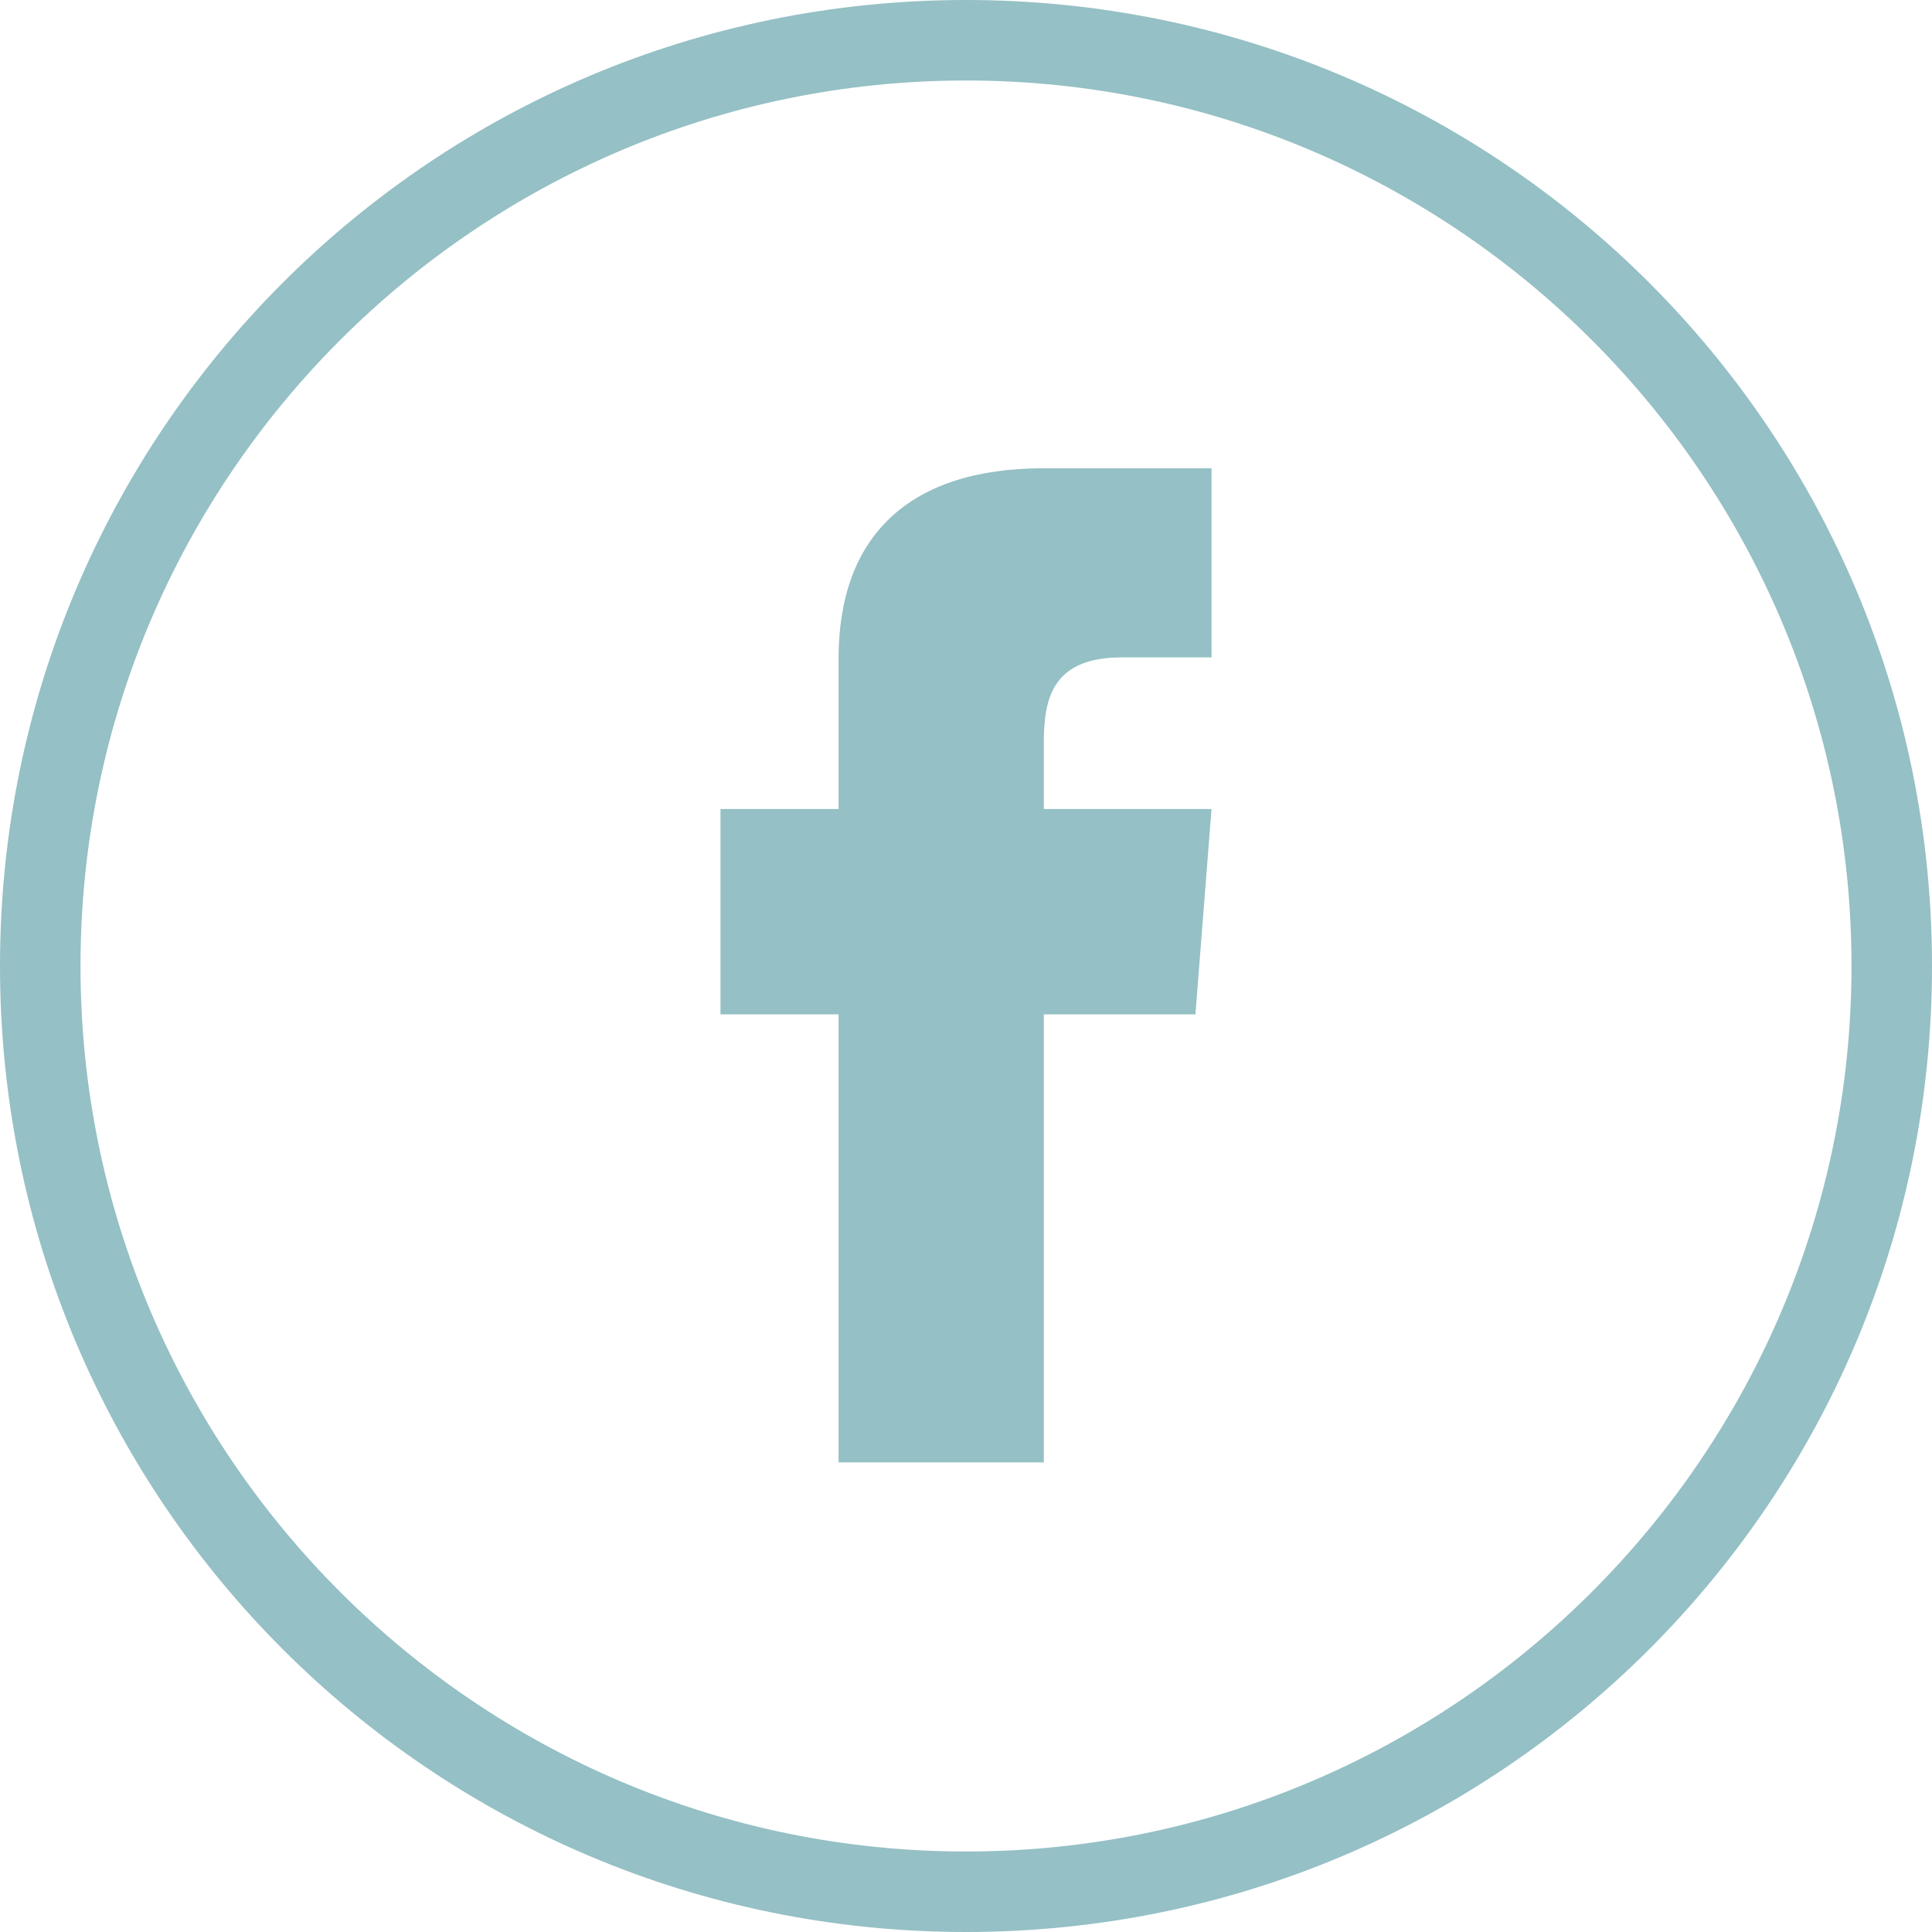
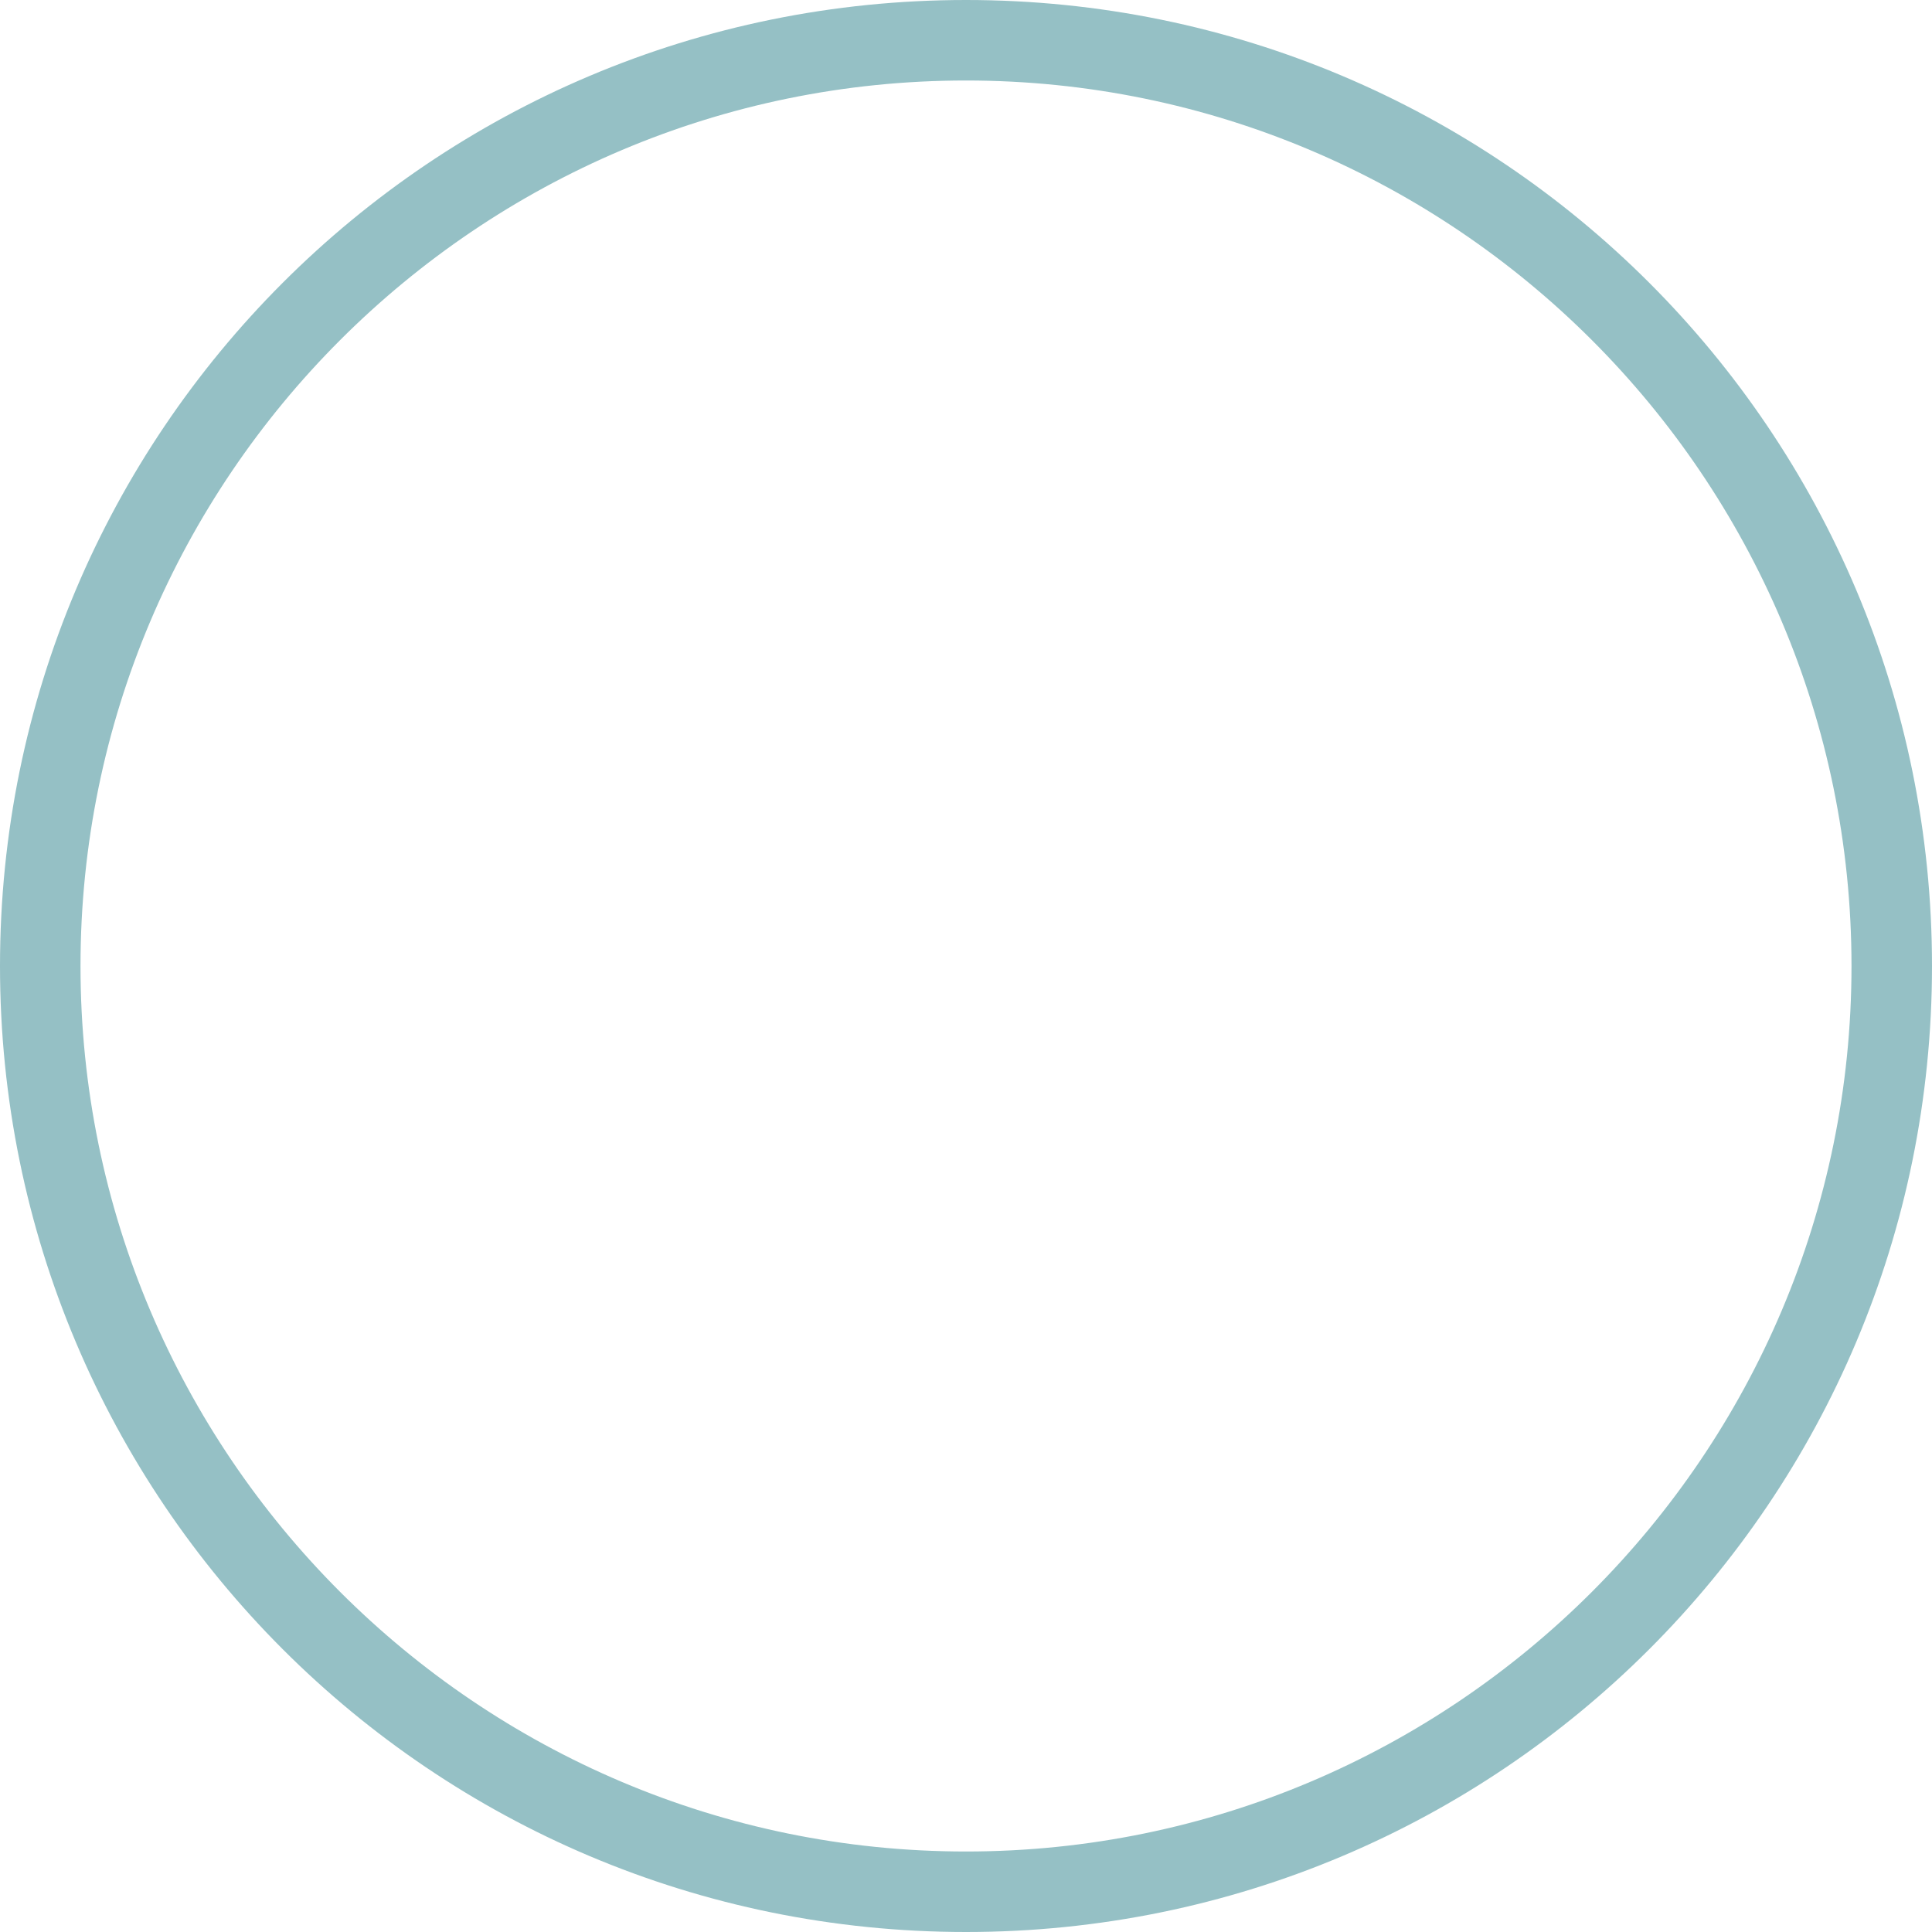
<svg xmlns="http://www.w3.org/2000/svg" viewBox="0 0 144 144" version="1.1" data-sanitized-data-name="Layer 1" data-name="Layer 1" id="Layer_1">
  <defs>
    <style>
      .cls-1 {
        fill: #95c0c5;
        stroke-width: 0px;
      }
    </style>
  </defs>
-   <path d="M83.6,49c-5.2,0-5.8,3.1-5.8,6.4v4.9h12.5l-1.2,15.3h-11.3v33.4h-15.3v-33.4h-8.8v-15.3h8.8v-11.2c0-9.1,5.2-14.2,15.3-14.2h12.5v14.1h-6.7,0Z" class="cls-1" />
  <path d="M72,6c36.4,0,66,29.6,66,66s-29.6,66-66,66S6,108.4,6,72,35.6,6,72,6M72,0C32.2,0,0,32.2,0,72s32.2,72,72,72,72-32.2,72-72S111.8,0,72,0h0Z" class="cls-1" />
</svg>